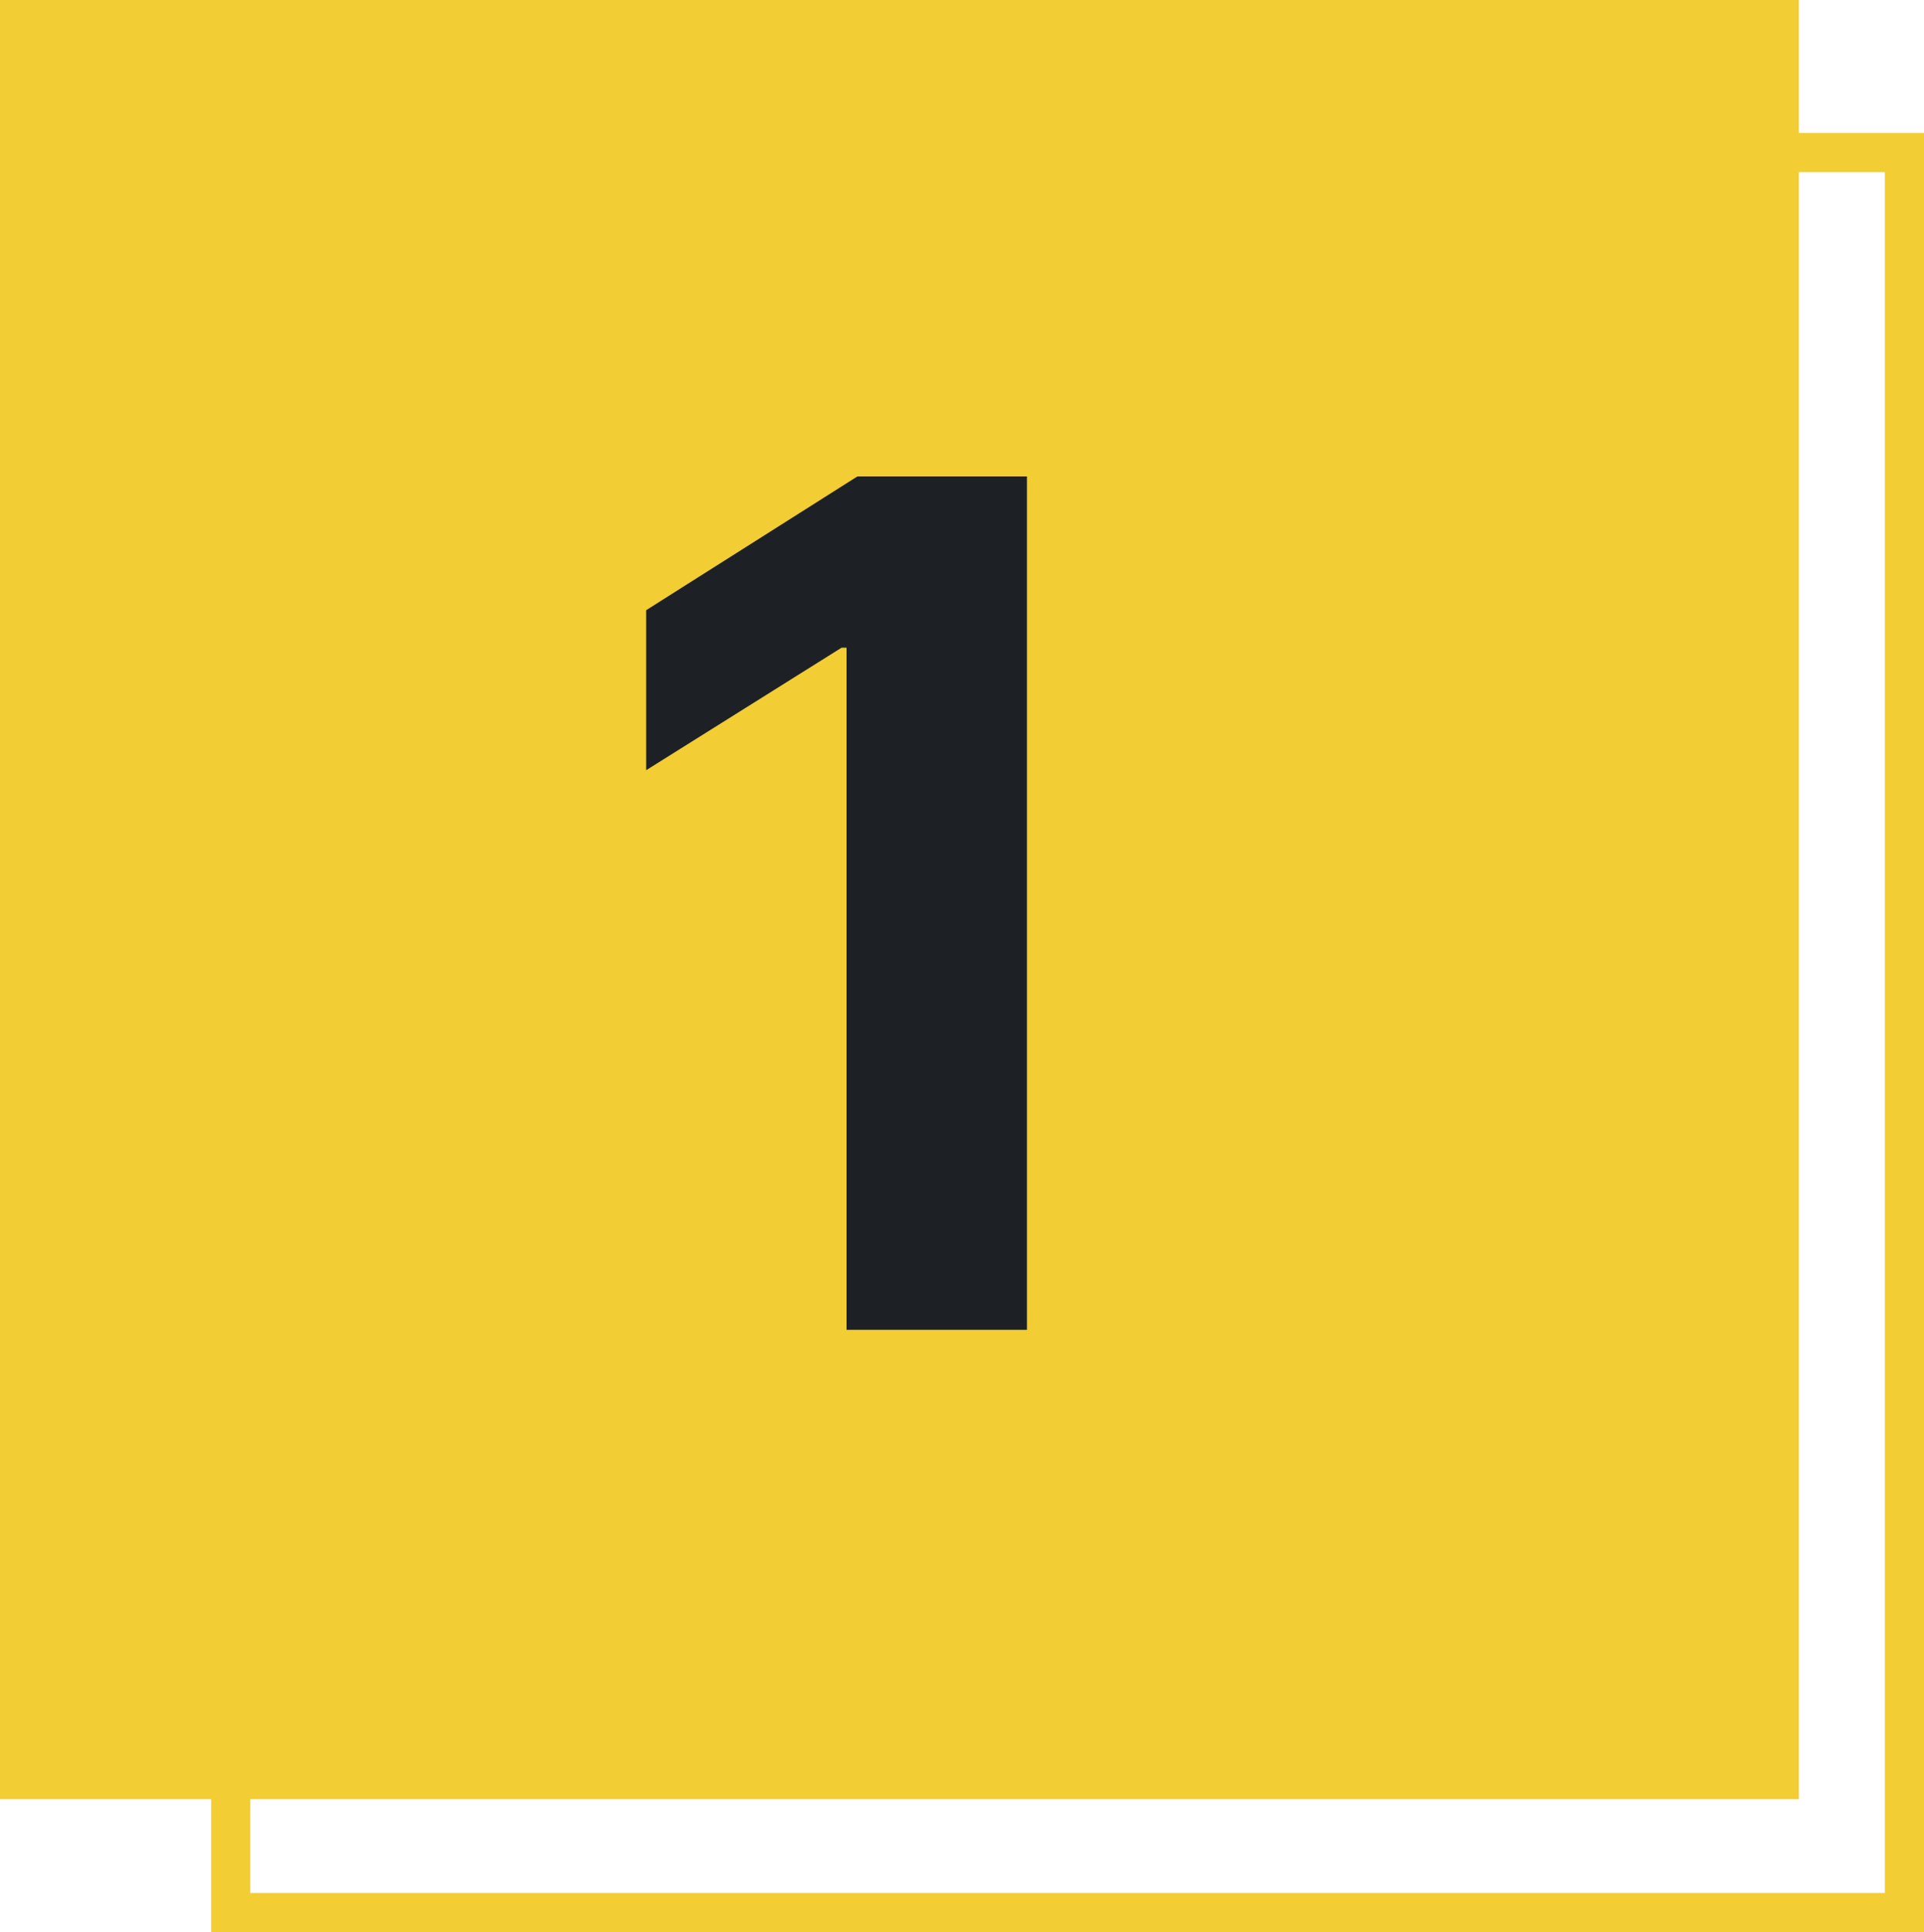
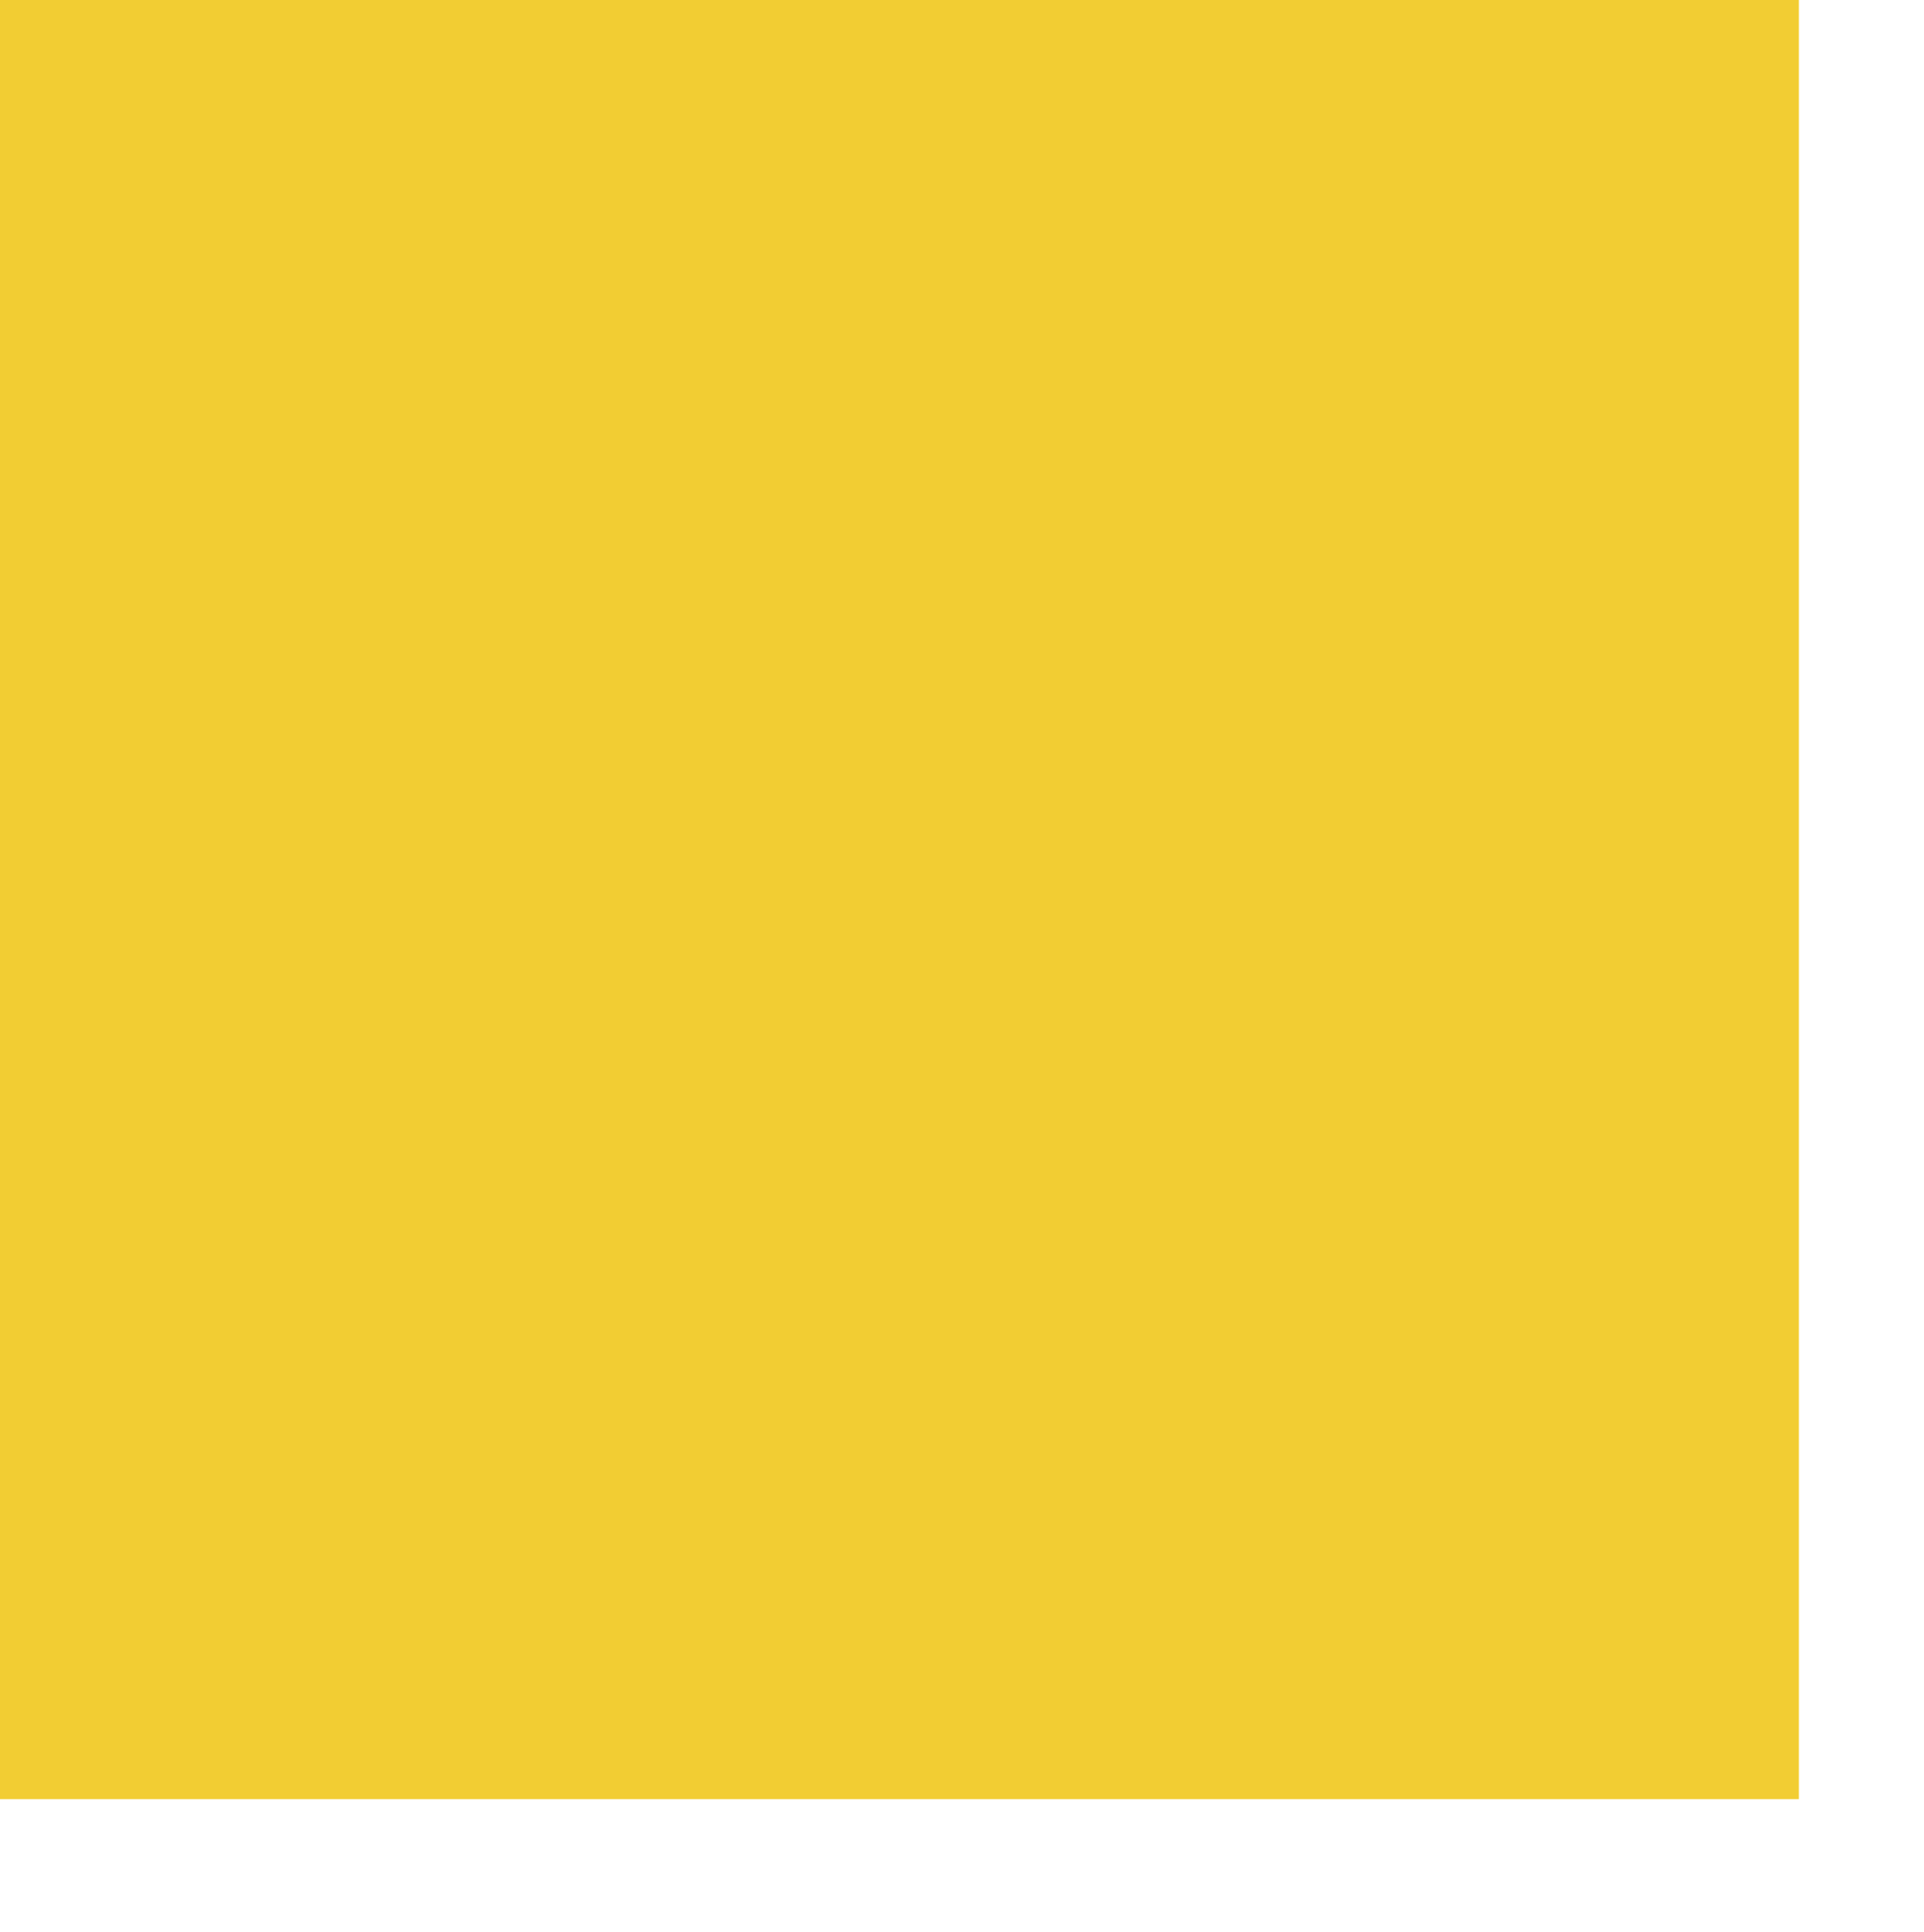
<svg xmlns="http://www.w3.org/2000/svg" width="246" height="247" viewBox="0 0 246 247" fill="none">
-   <rect x="29.5" y="19.5" width="214" height="225" stroke="#F2CD33" stroke-width="5" />
  <rect width="230" height="230" fill="#F2CD33" />
-   <path d="M131.303 60.909V170H108.239V82.802H107.599L82.617 98.462V78.008L109.624 60.909H131.303Z" fill="#1D2126" />
</svg>